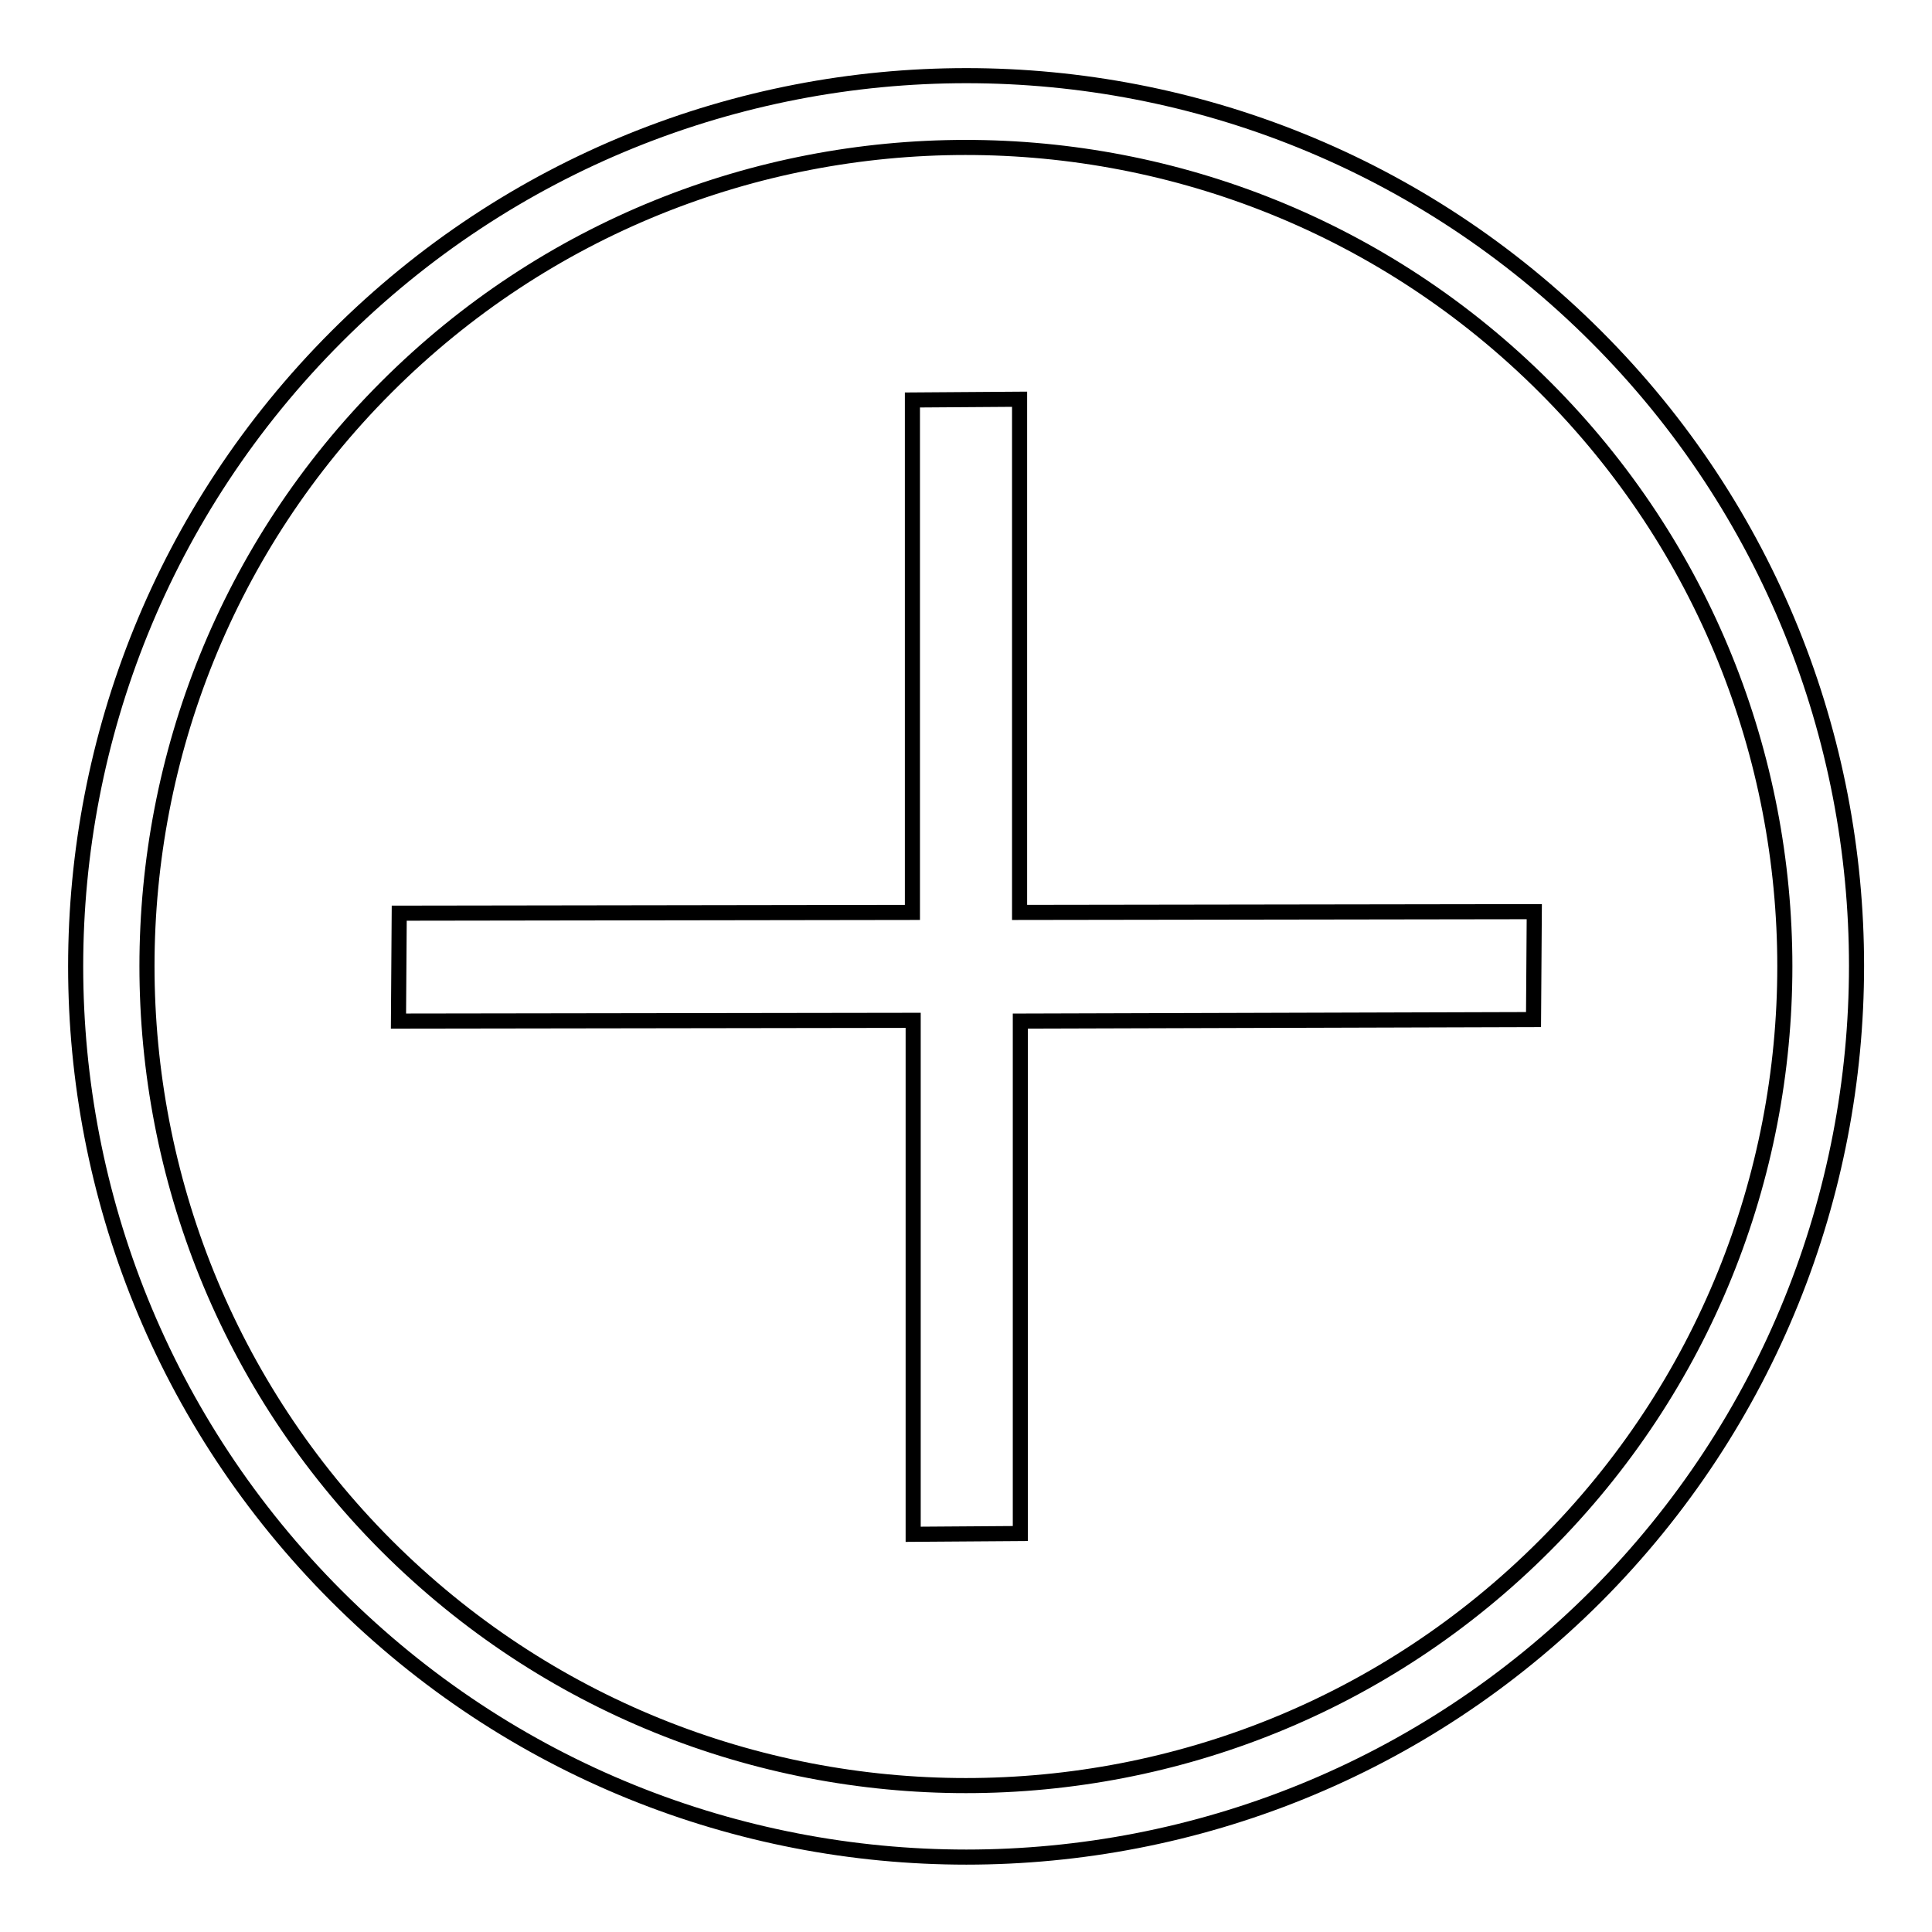
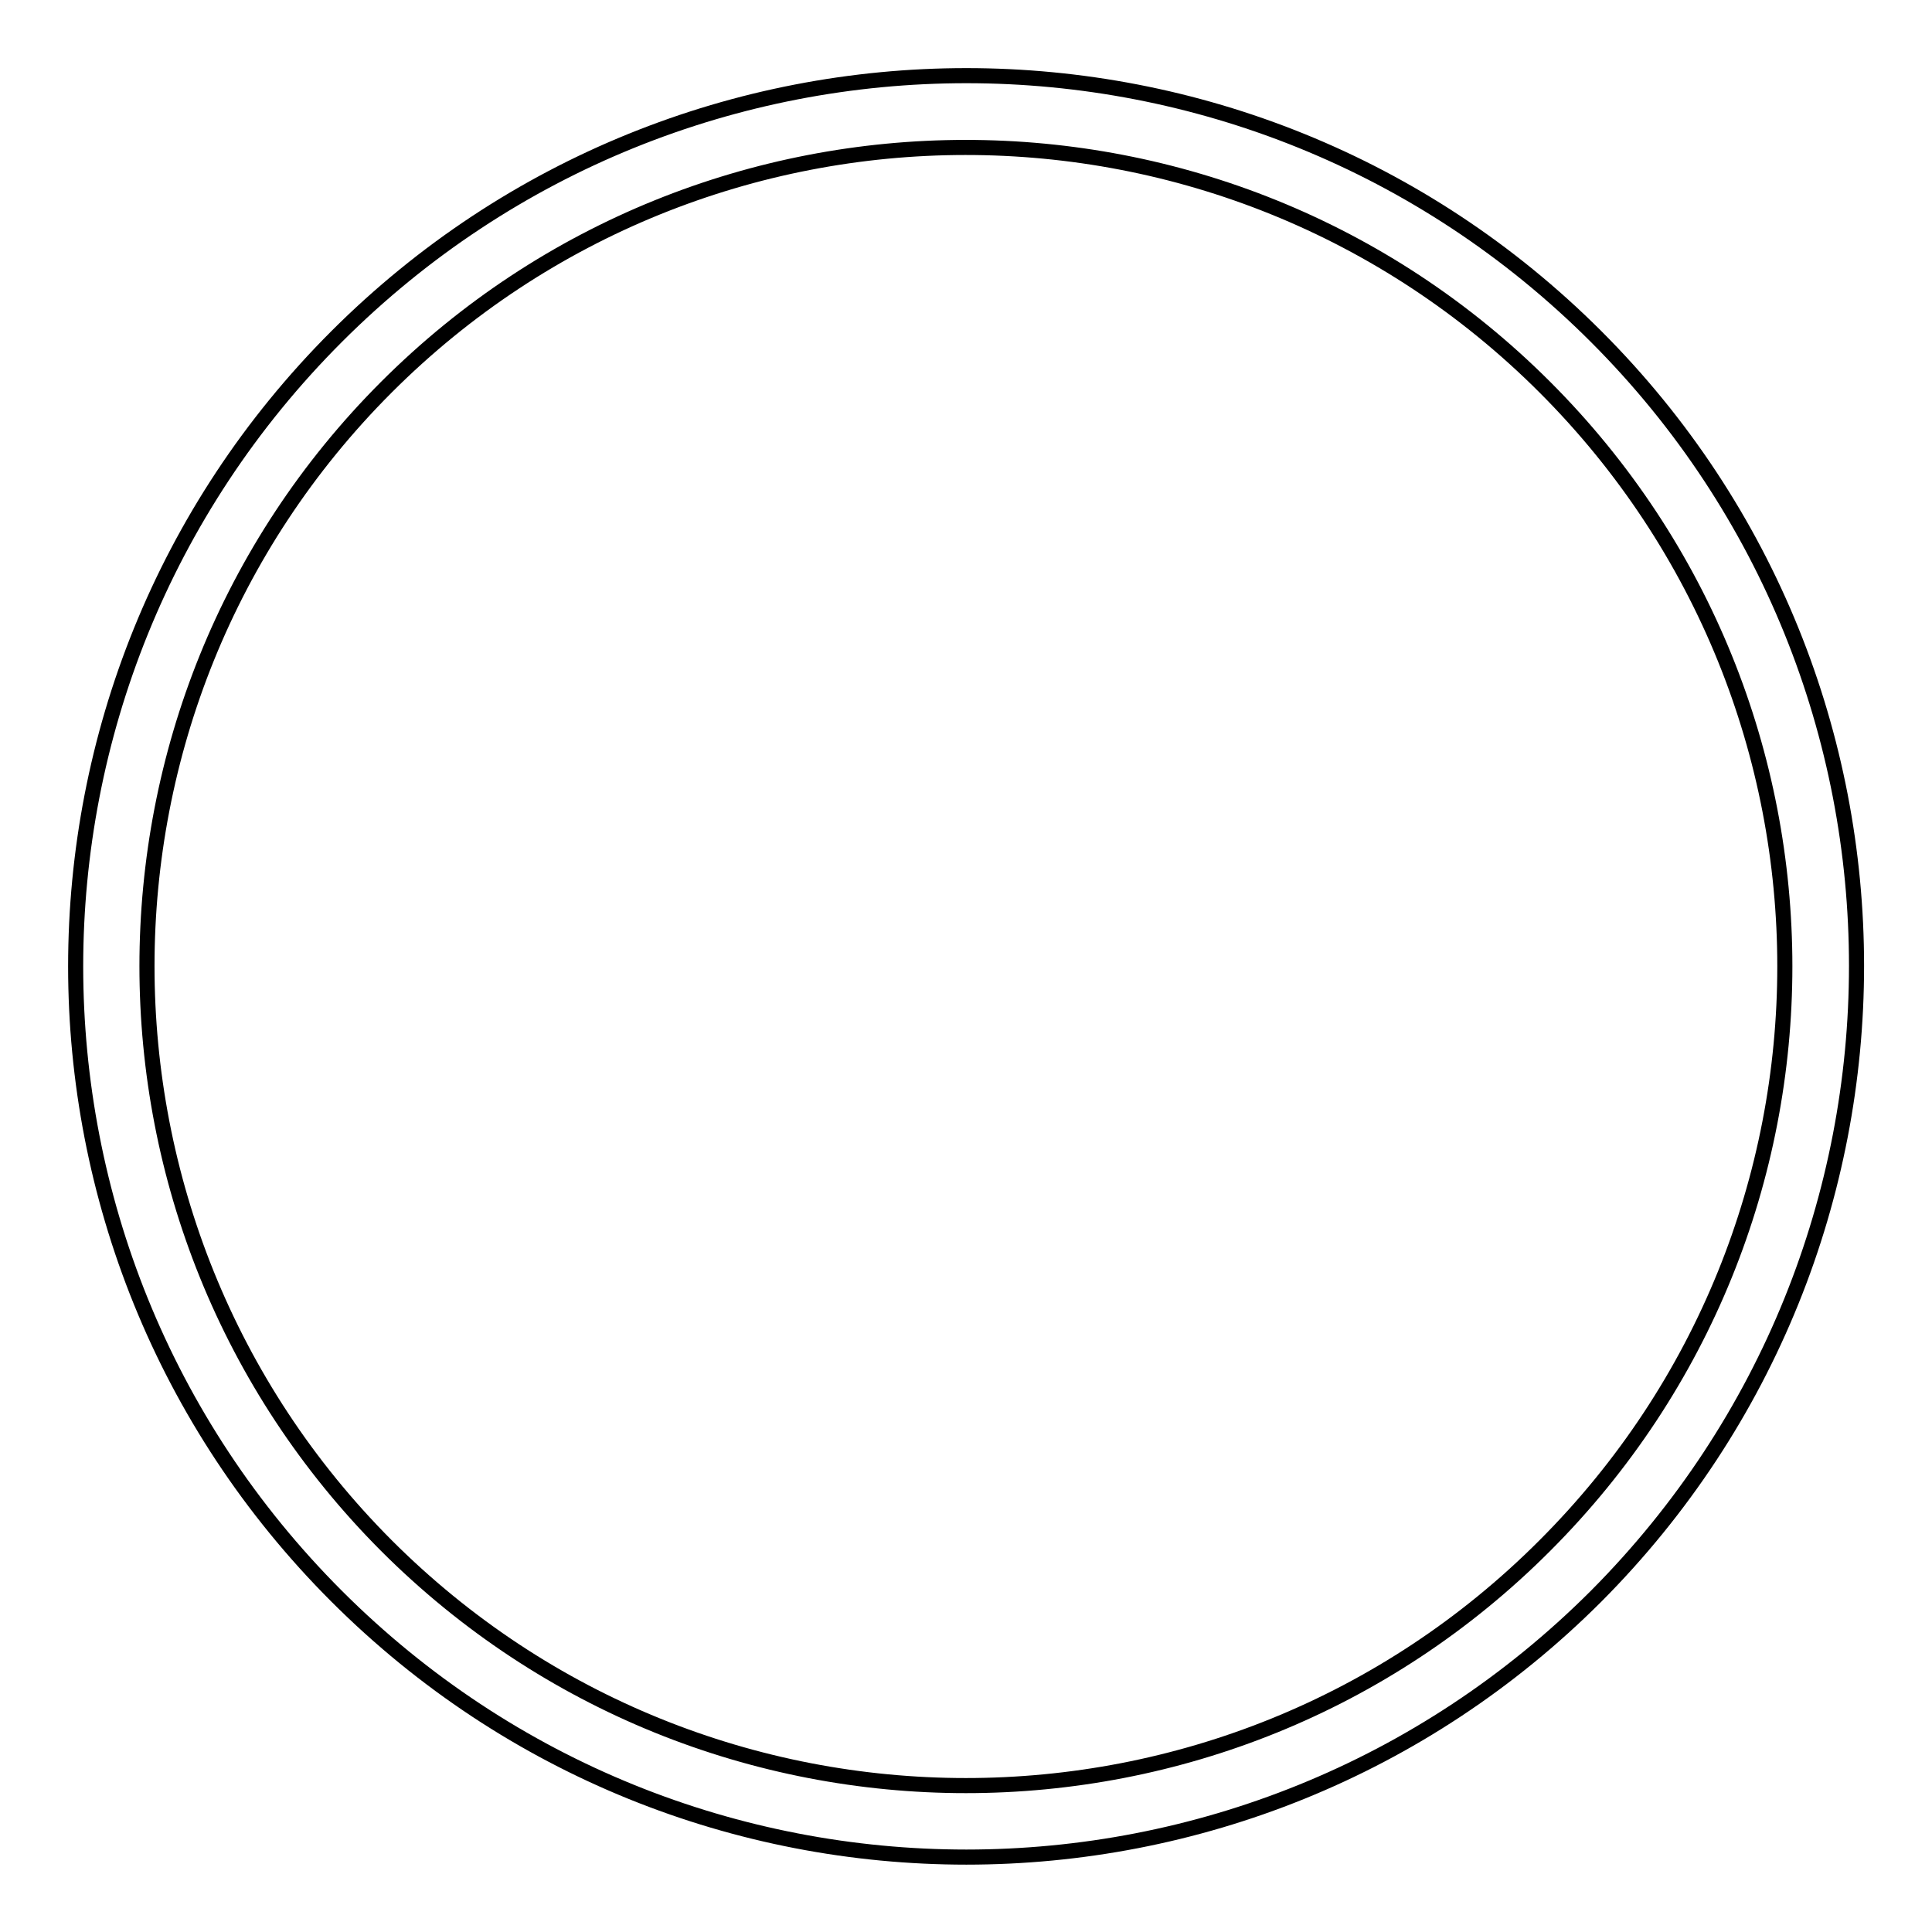
<svg xmlns="http://www.w3.org/2000/svg" version="1.1" x="0px" y="0px" viewBox="0 0 256 256" enable-background="new 0 0 256 256" xml:space="preserve">
  <g>
    <g>
-       <path stroke-width="2" fill-opacity="0" stroke="#000000" d="M203.2,135.1l0.1-14.3l-68.2,0.1v-68L120.9,53v67.9L52.9,121l-0.1,14.3l68.2-0.1v68.1l14.2-0.1v-67.9L203.2,135.1z" />
      <path stroke-width="2" fill-opacity="0" stroke="#000000" d="M211.5,44.6C165.4-1.5,90.7-1.5,44.6,44.6c-46.1,46.1-46.1,120.8,0,166.9c46.1,46.1,120.8,46.1,166.9,0C257.5,165.3,257.5,90.6,211.5,44.6z M51.2,204.8C8.9,162.4,8.9,93.6,51.2,51.3s111.1-42.4,153.5,0c42.4,42.4,42.4,111.1,0,153.5C162.4,247.2,93.6,247.2,51.2,204.8z" />
    </g>
  </g>
</svg>